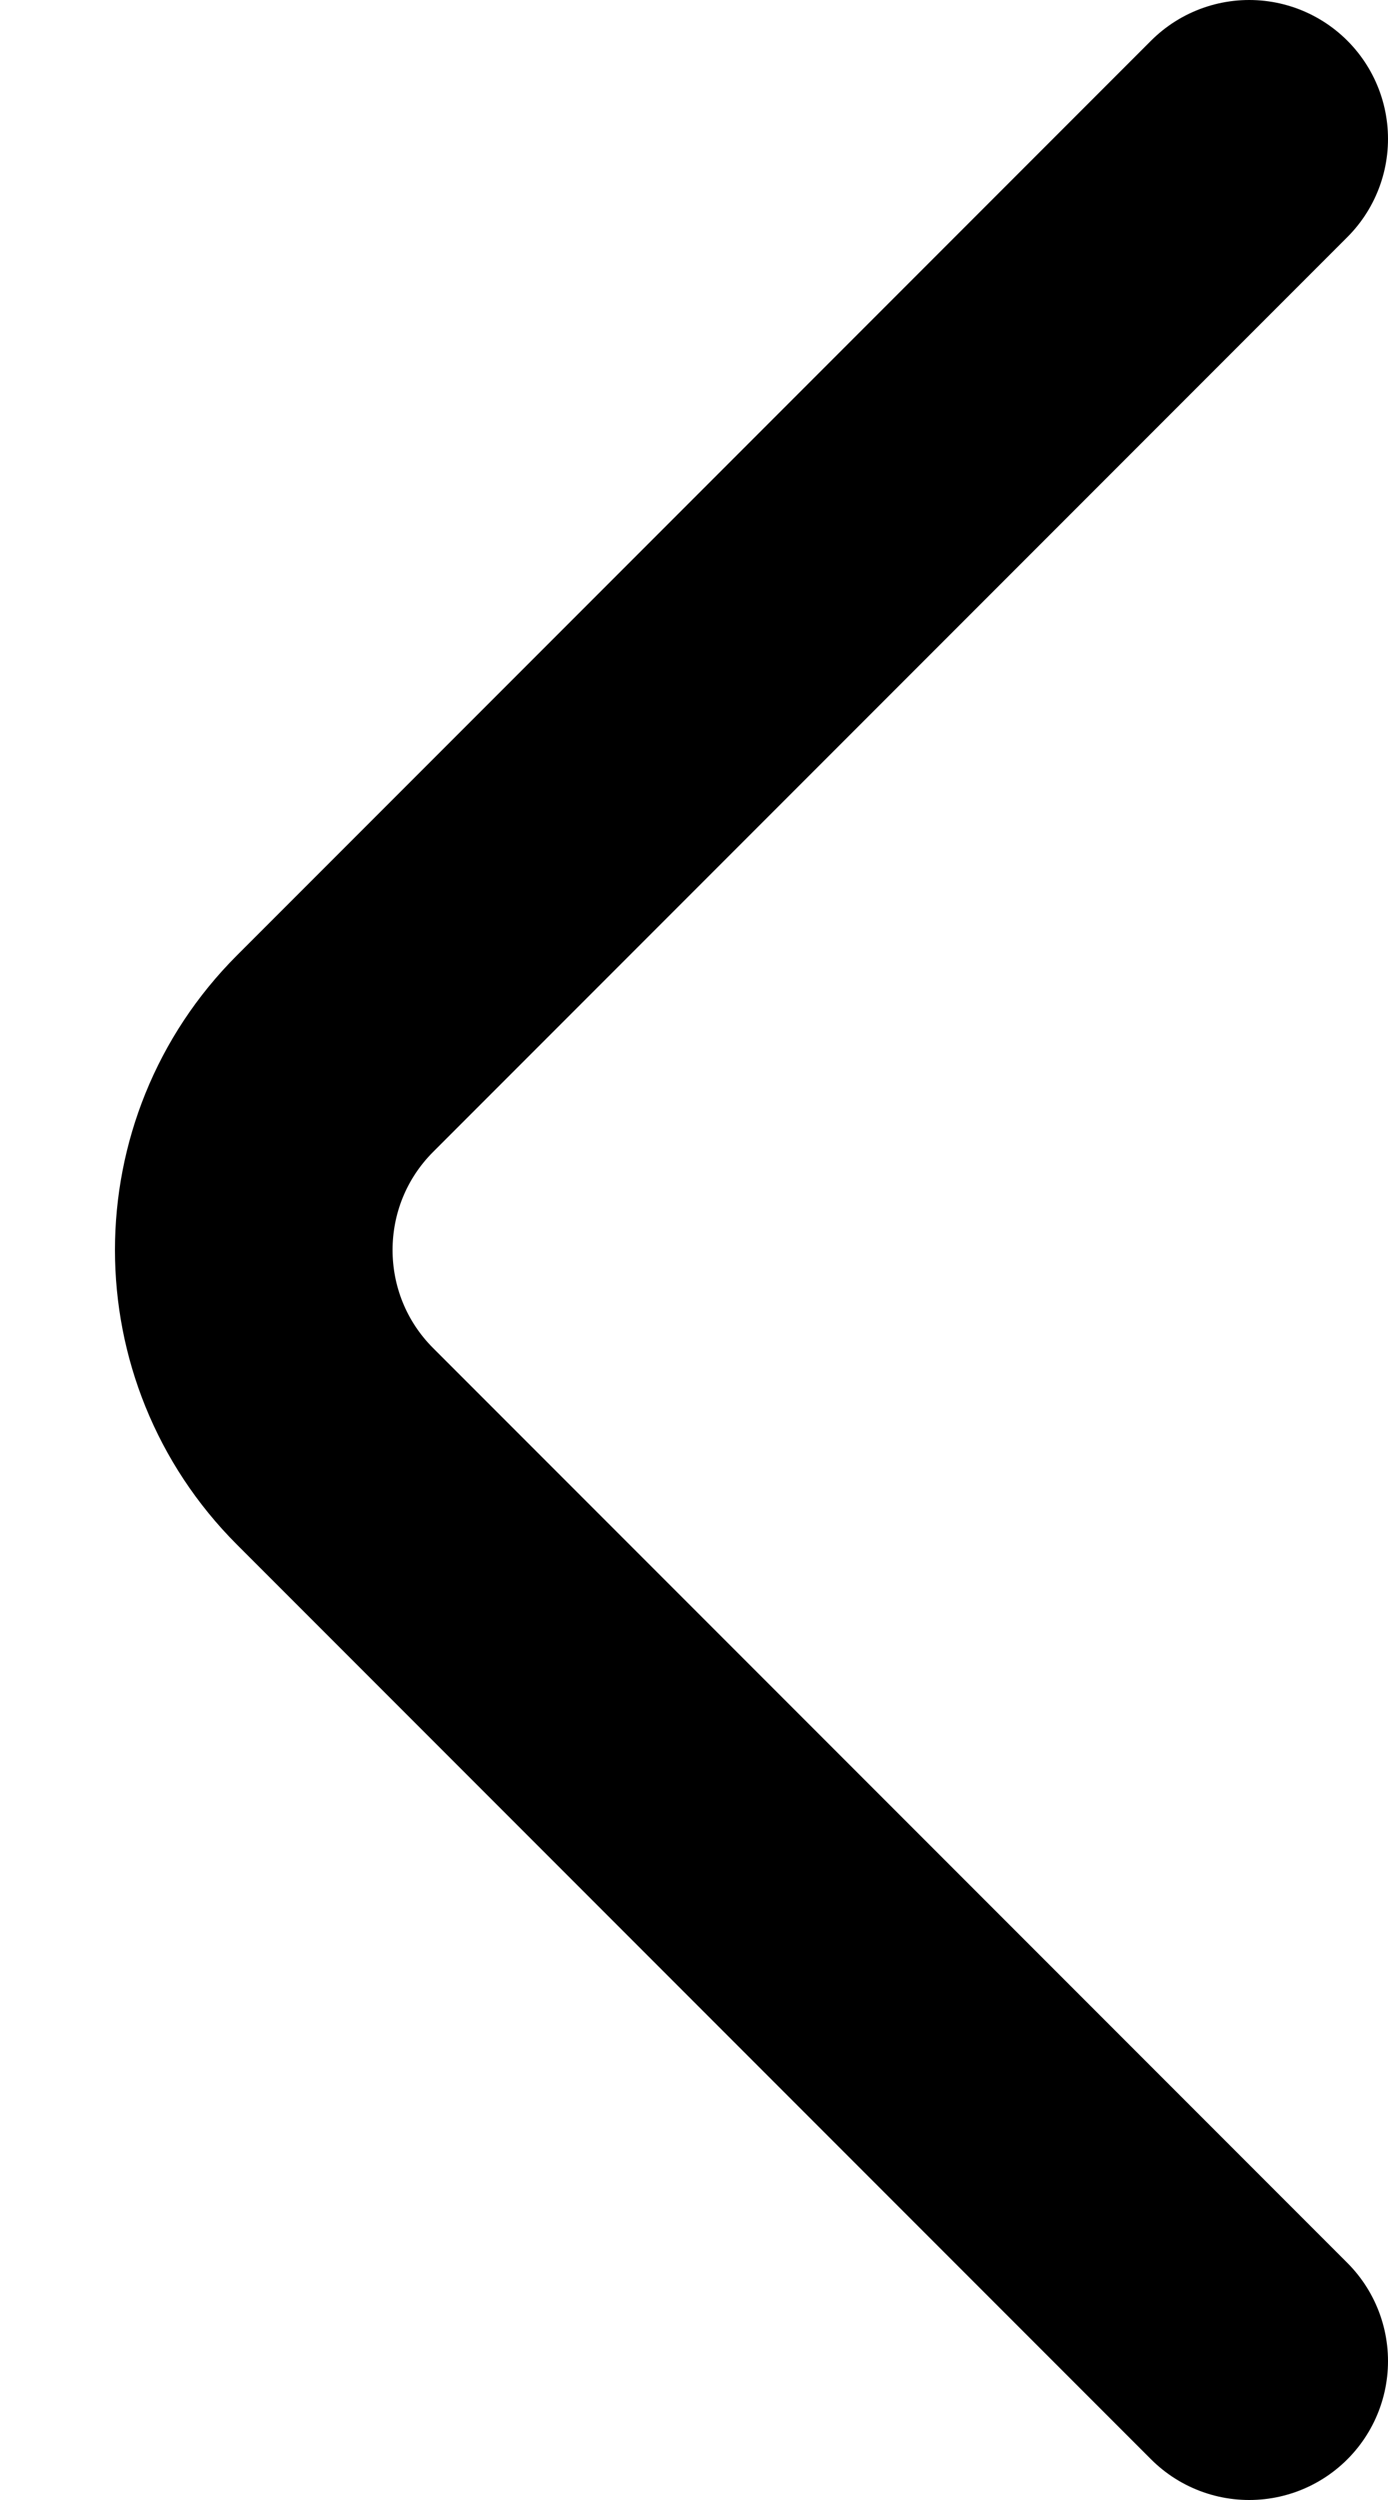
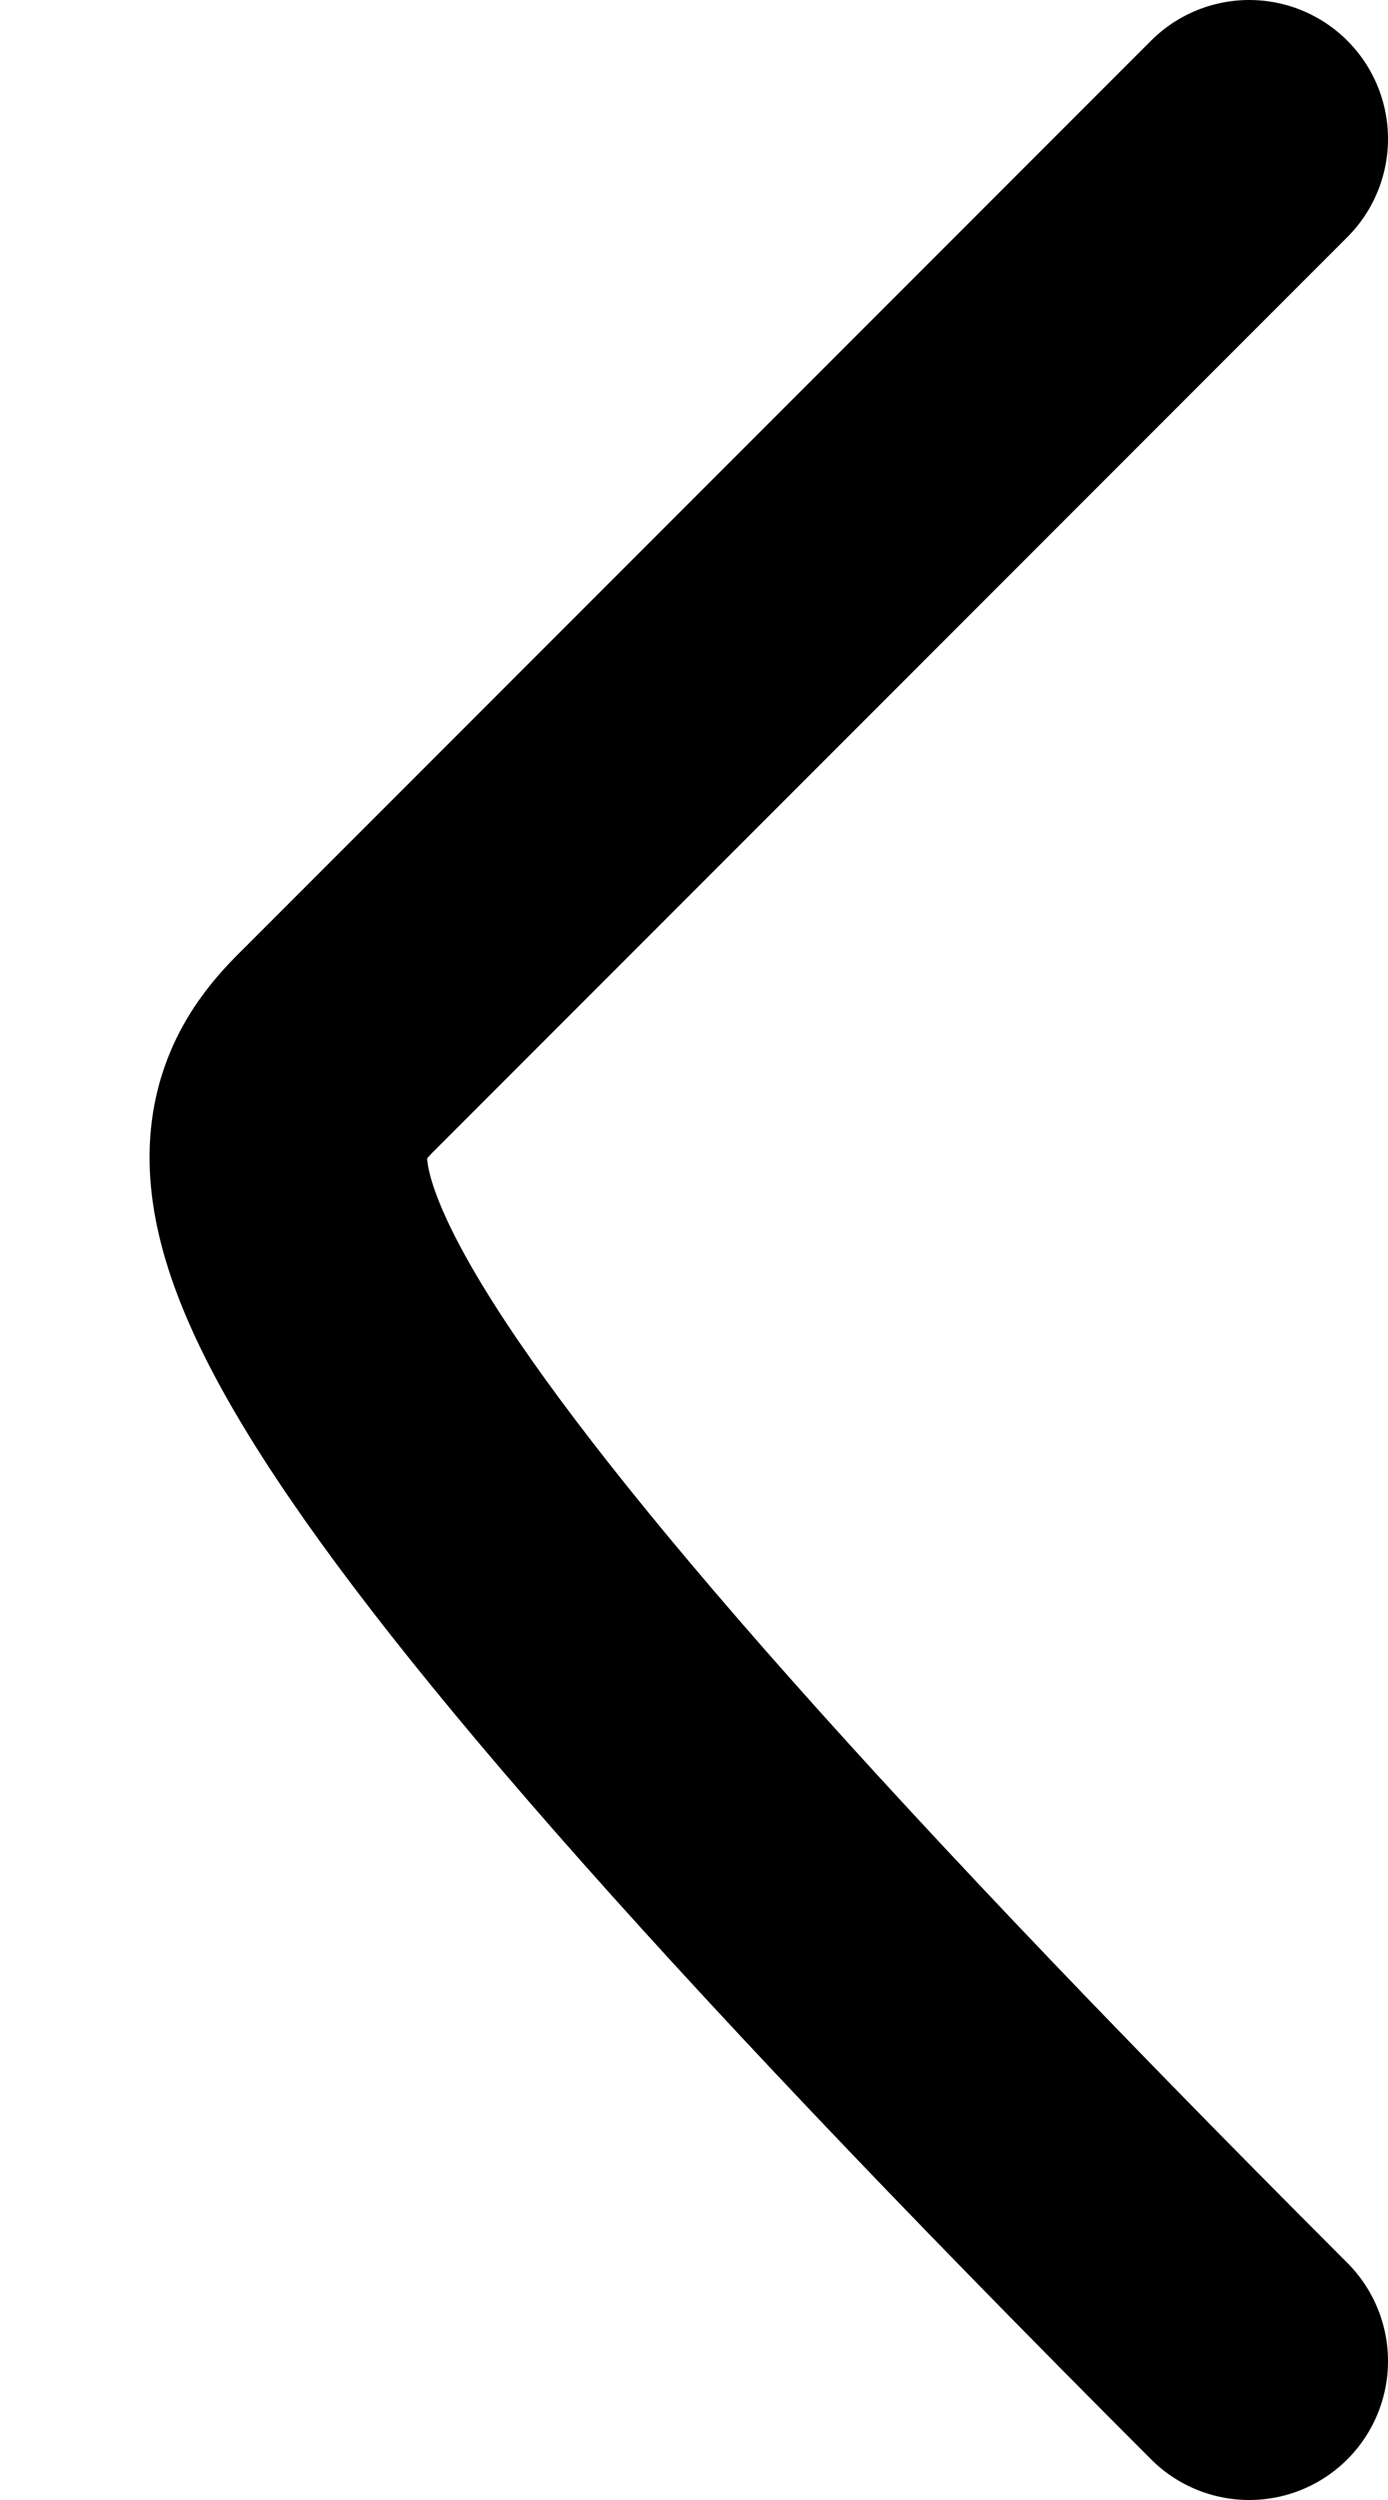
<svg xmlns="http://www.w3.org/2000/svg" width="10" height="18" viewBox="0 0 10 18" fill="none">
-   <path d="M9 17L2.414 10.414C1.633 9.633 1.633 8.367 2.414 7.586L9 1" stroke="black" stroke-width="2" stroke-linecap="round" />
+   <path d="M9 17C1.633 9.633 1.633 8.367 2.414 7.586L9 1" stroke="black" stroke-width="2" stroke-linecap="round" />
</svg>